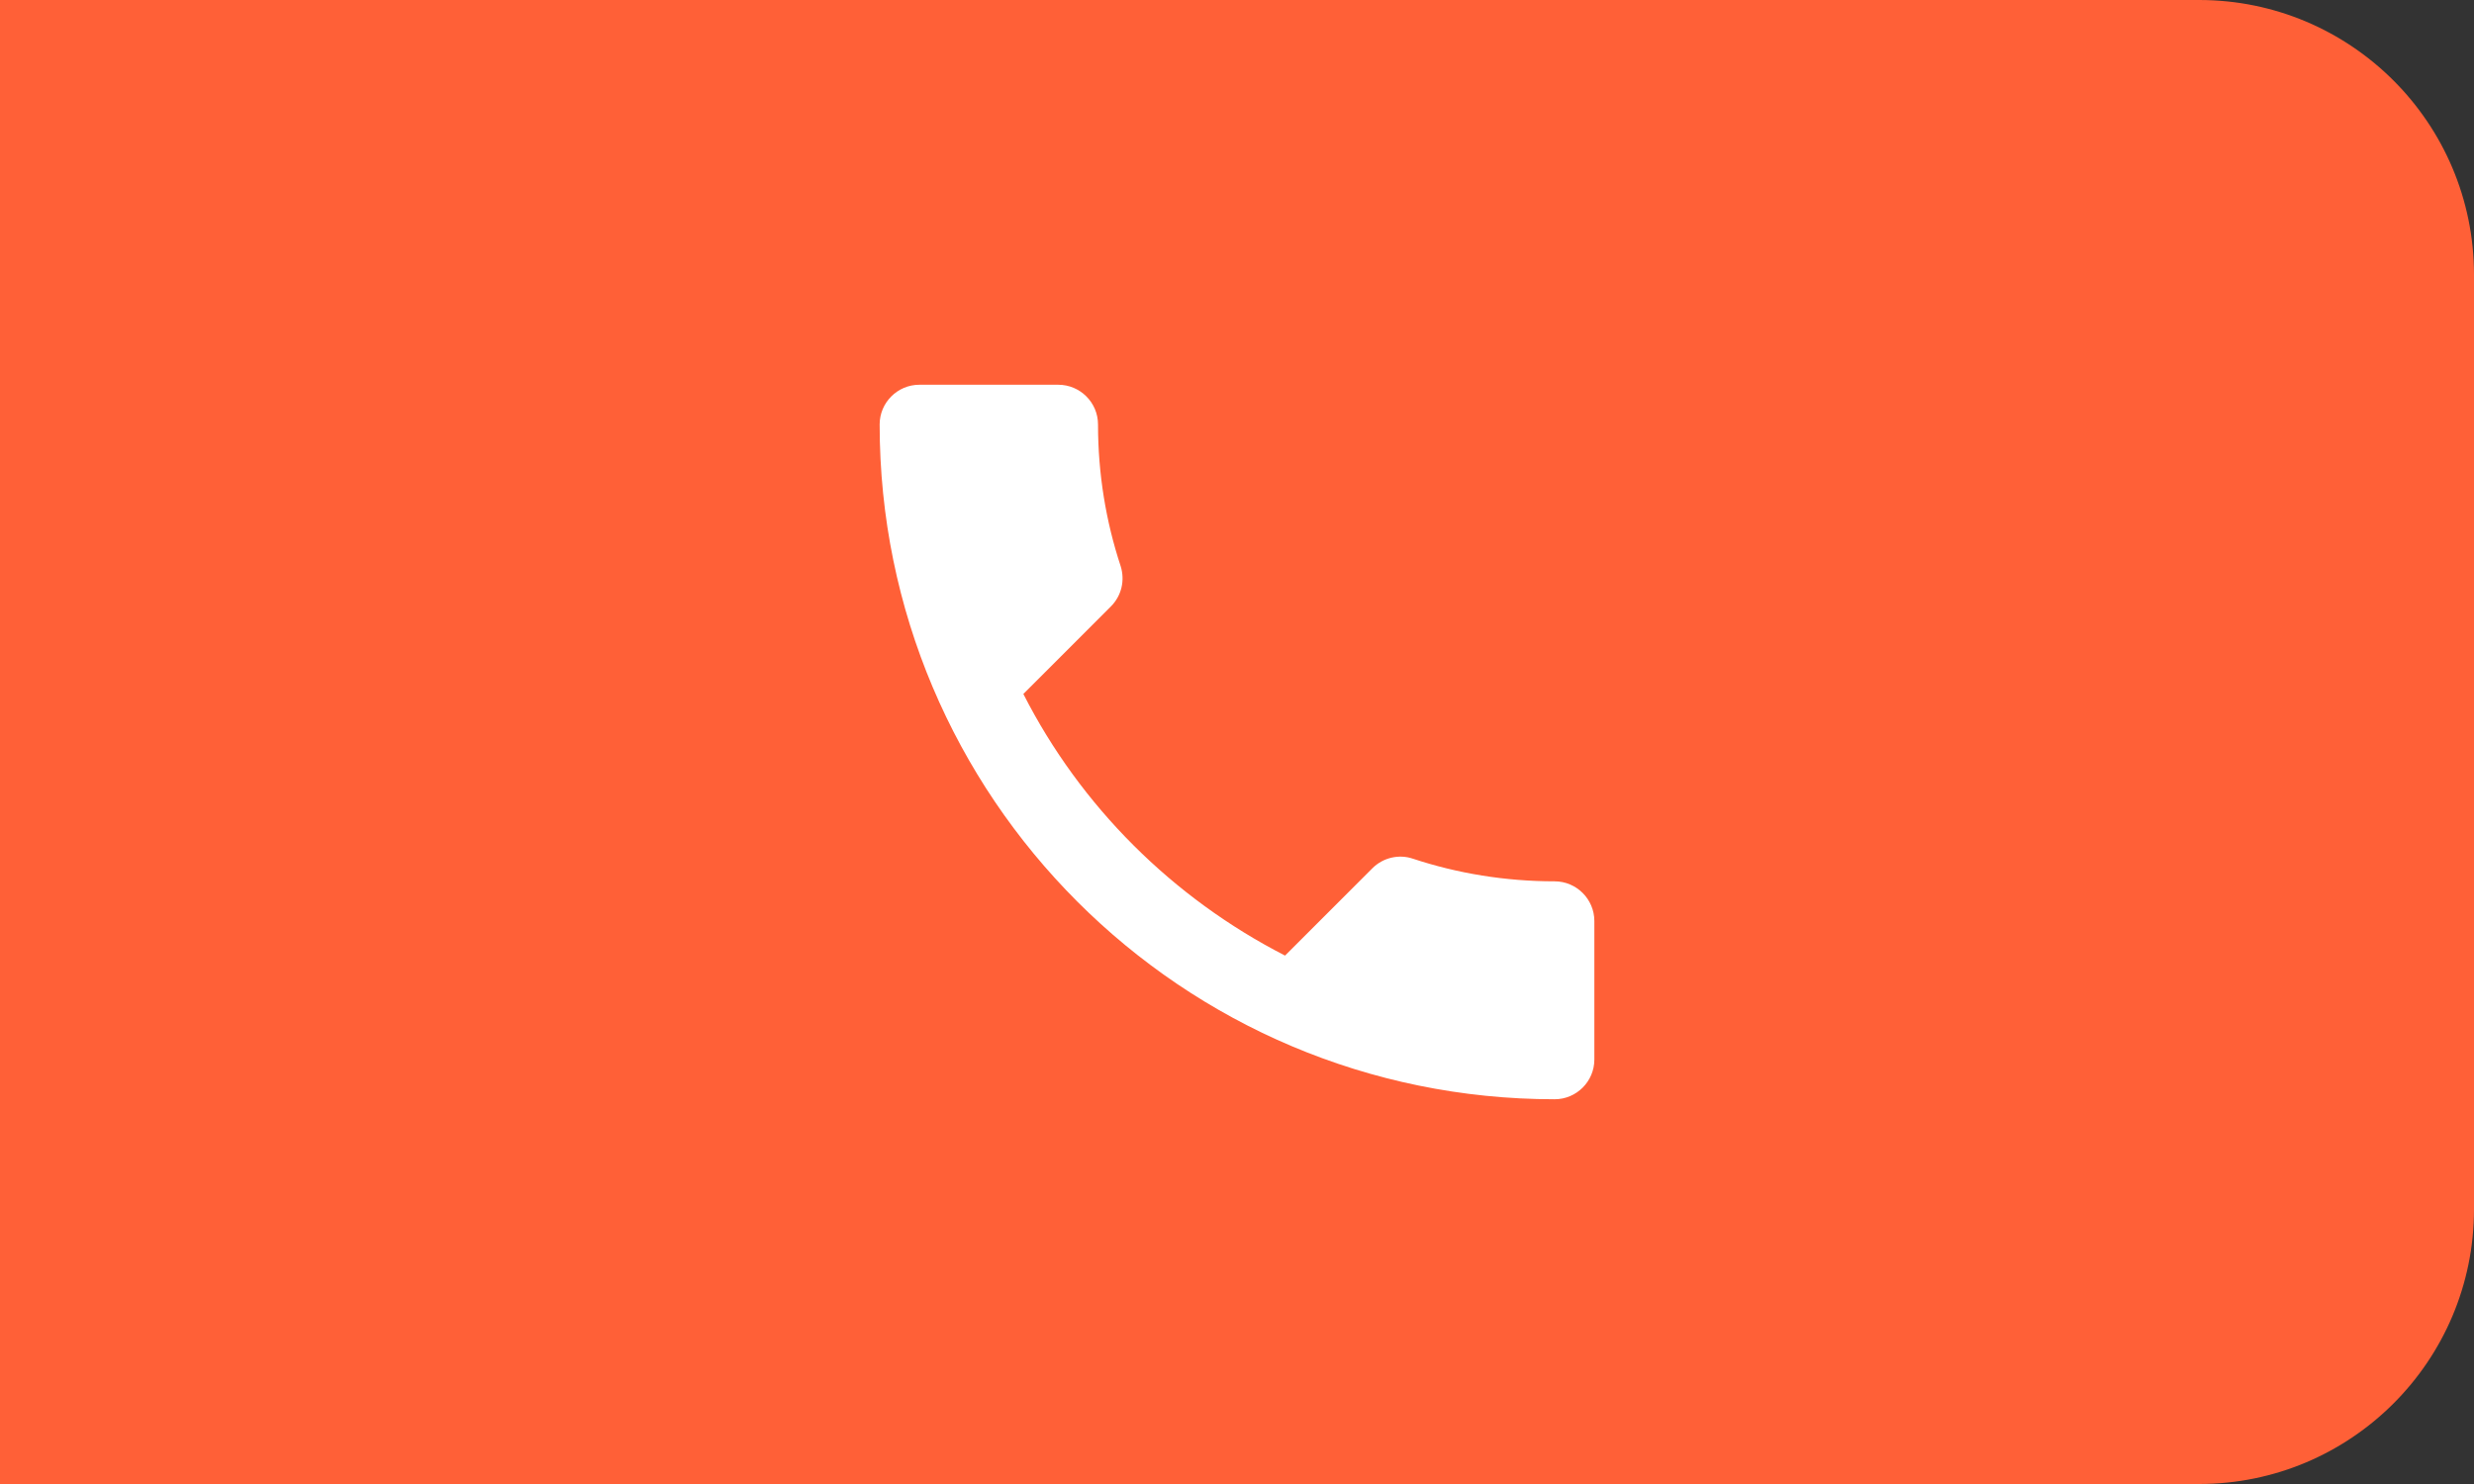
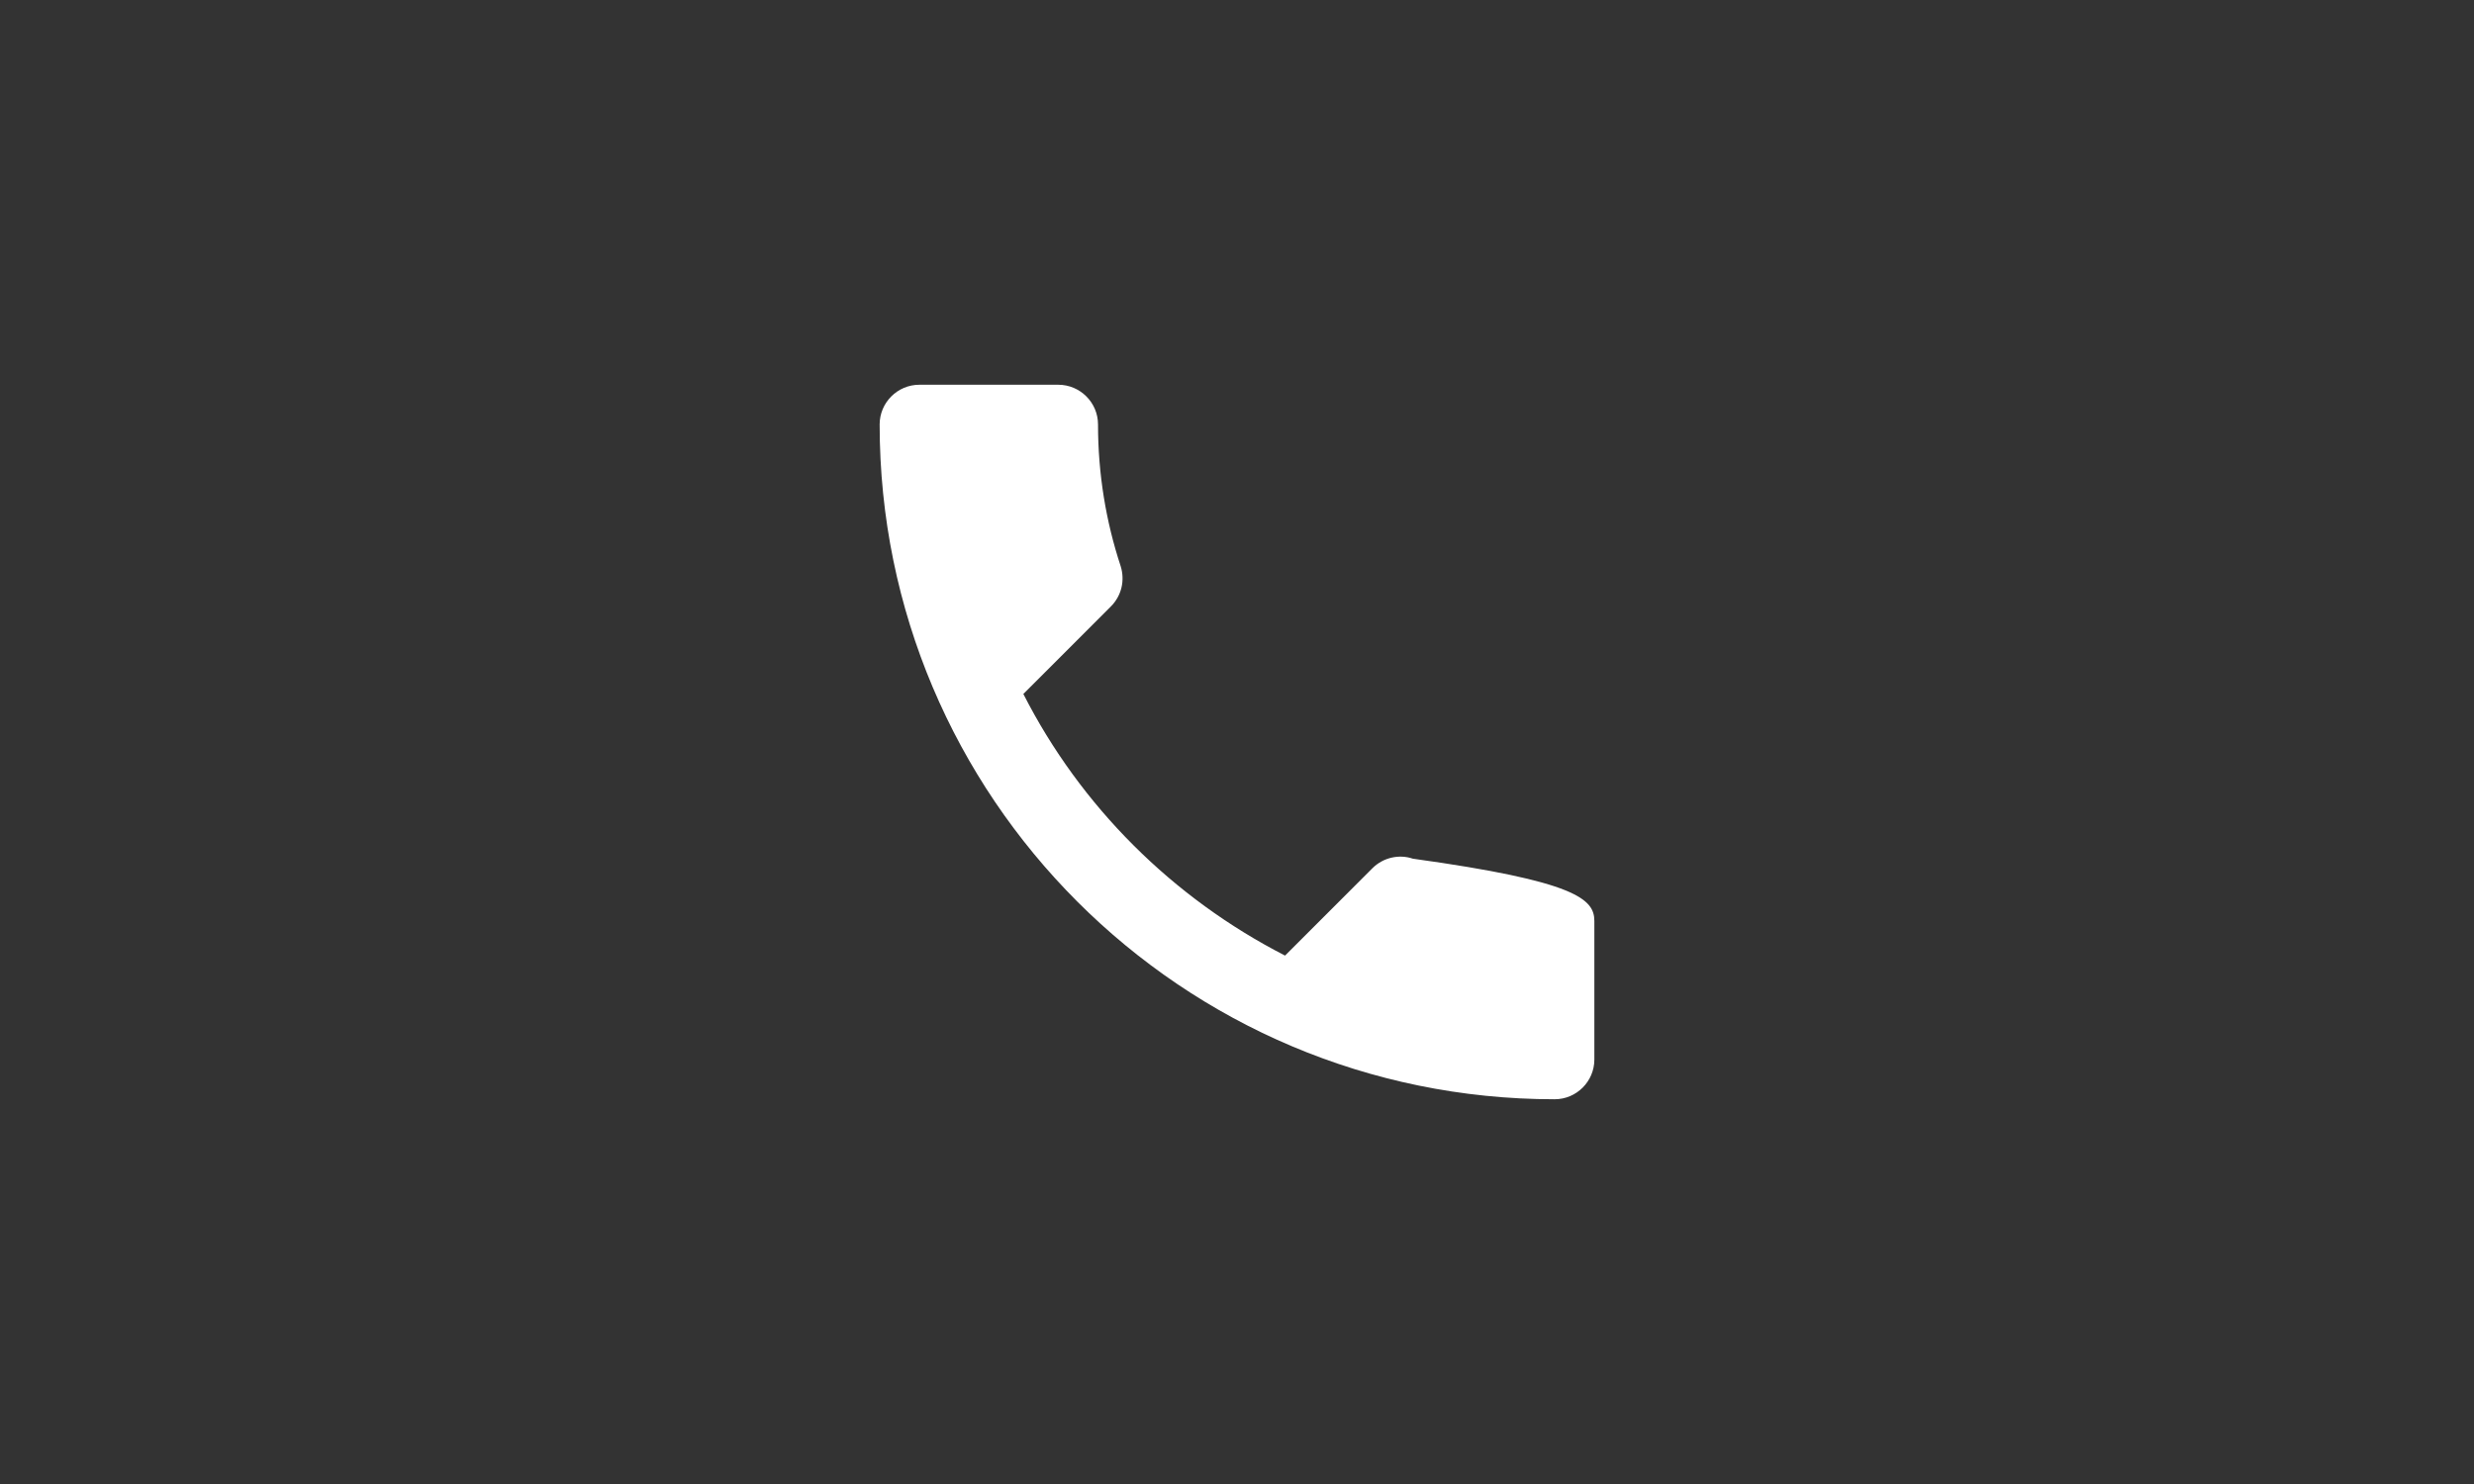
<svg xmlns="http://www.w3.org/2000/svg" width="45" height="27" viewBox="0 0 45 27" fill="none">
  <rect x="0" y="0" width="45" height="27" fill="#333333" stroke="none" />
-   <path d="M0 0H40C42.761 0 45 2.239 45 5V22C45 24.761 42.761 27 40 27H0V0Z" fill="#FF6037" />
-   <path d="M18.614 12.626C19.654 14.67 21.33 16.338 23.374 17.386L24.963 15.797C25.158 15.602 25.447 15.537 25.699 15.623C26.508 15.891 27.382 16.035 28.278 16.035C28.675 16.035 29 16.36 29 16.757V19.278C29 19.675 28.675 20 28.278 20C21.496 20 16 14.504 16 7.722C16 7.325 16.325 7 16.722 7H19.25C19.647 7 19.972 7.325 19.972 7.722C19.972 8.625 20.117 9.492 20.384 10.301C20.463 10.553 20.406 10.835 20.203 11.037L18.614 12.626Z" fill="white" />
+   <path d="M18.614 12.626C19.654 14.67 21.33 16.338 23.374 17.386L24.963 15.797C25.158 15.602 25.447 15.537 25.699 15.623C28.675 16.035 29 16.36 29 16.757V19.278C29 19.675 28.675 20 28.278 20C21.496 20 16 14.504 16 7.722C16 7.325 16.325 7 16.722 7H19.25C19.647 7 19.972 7.325 19.972 7.722C19.972 8.625 20.117 9.492 20.384 10.301C20.463 10.553 20.406 10.835 20.203 11.037L18.614 12.626Z" fill="white" />
</svg>